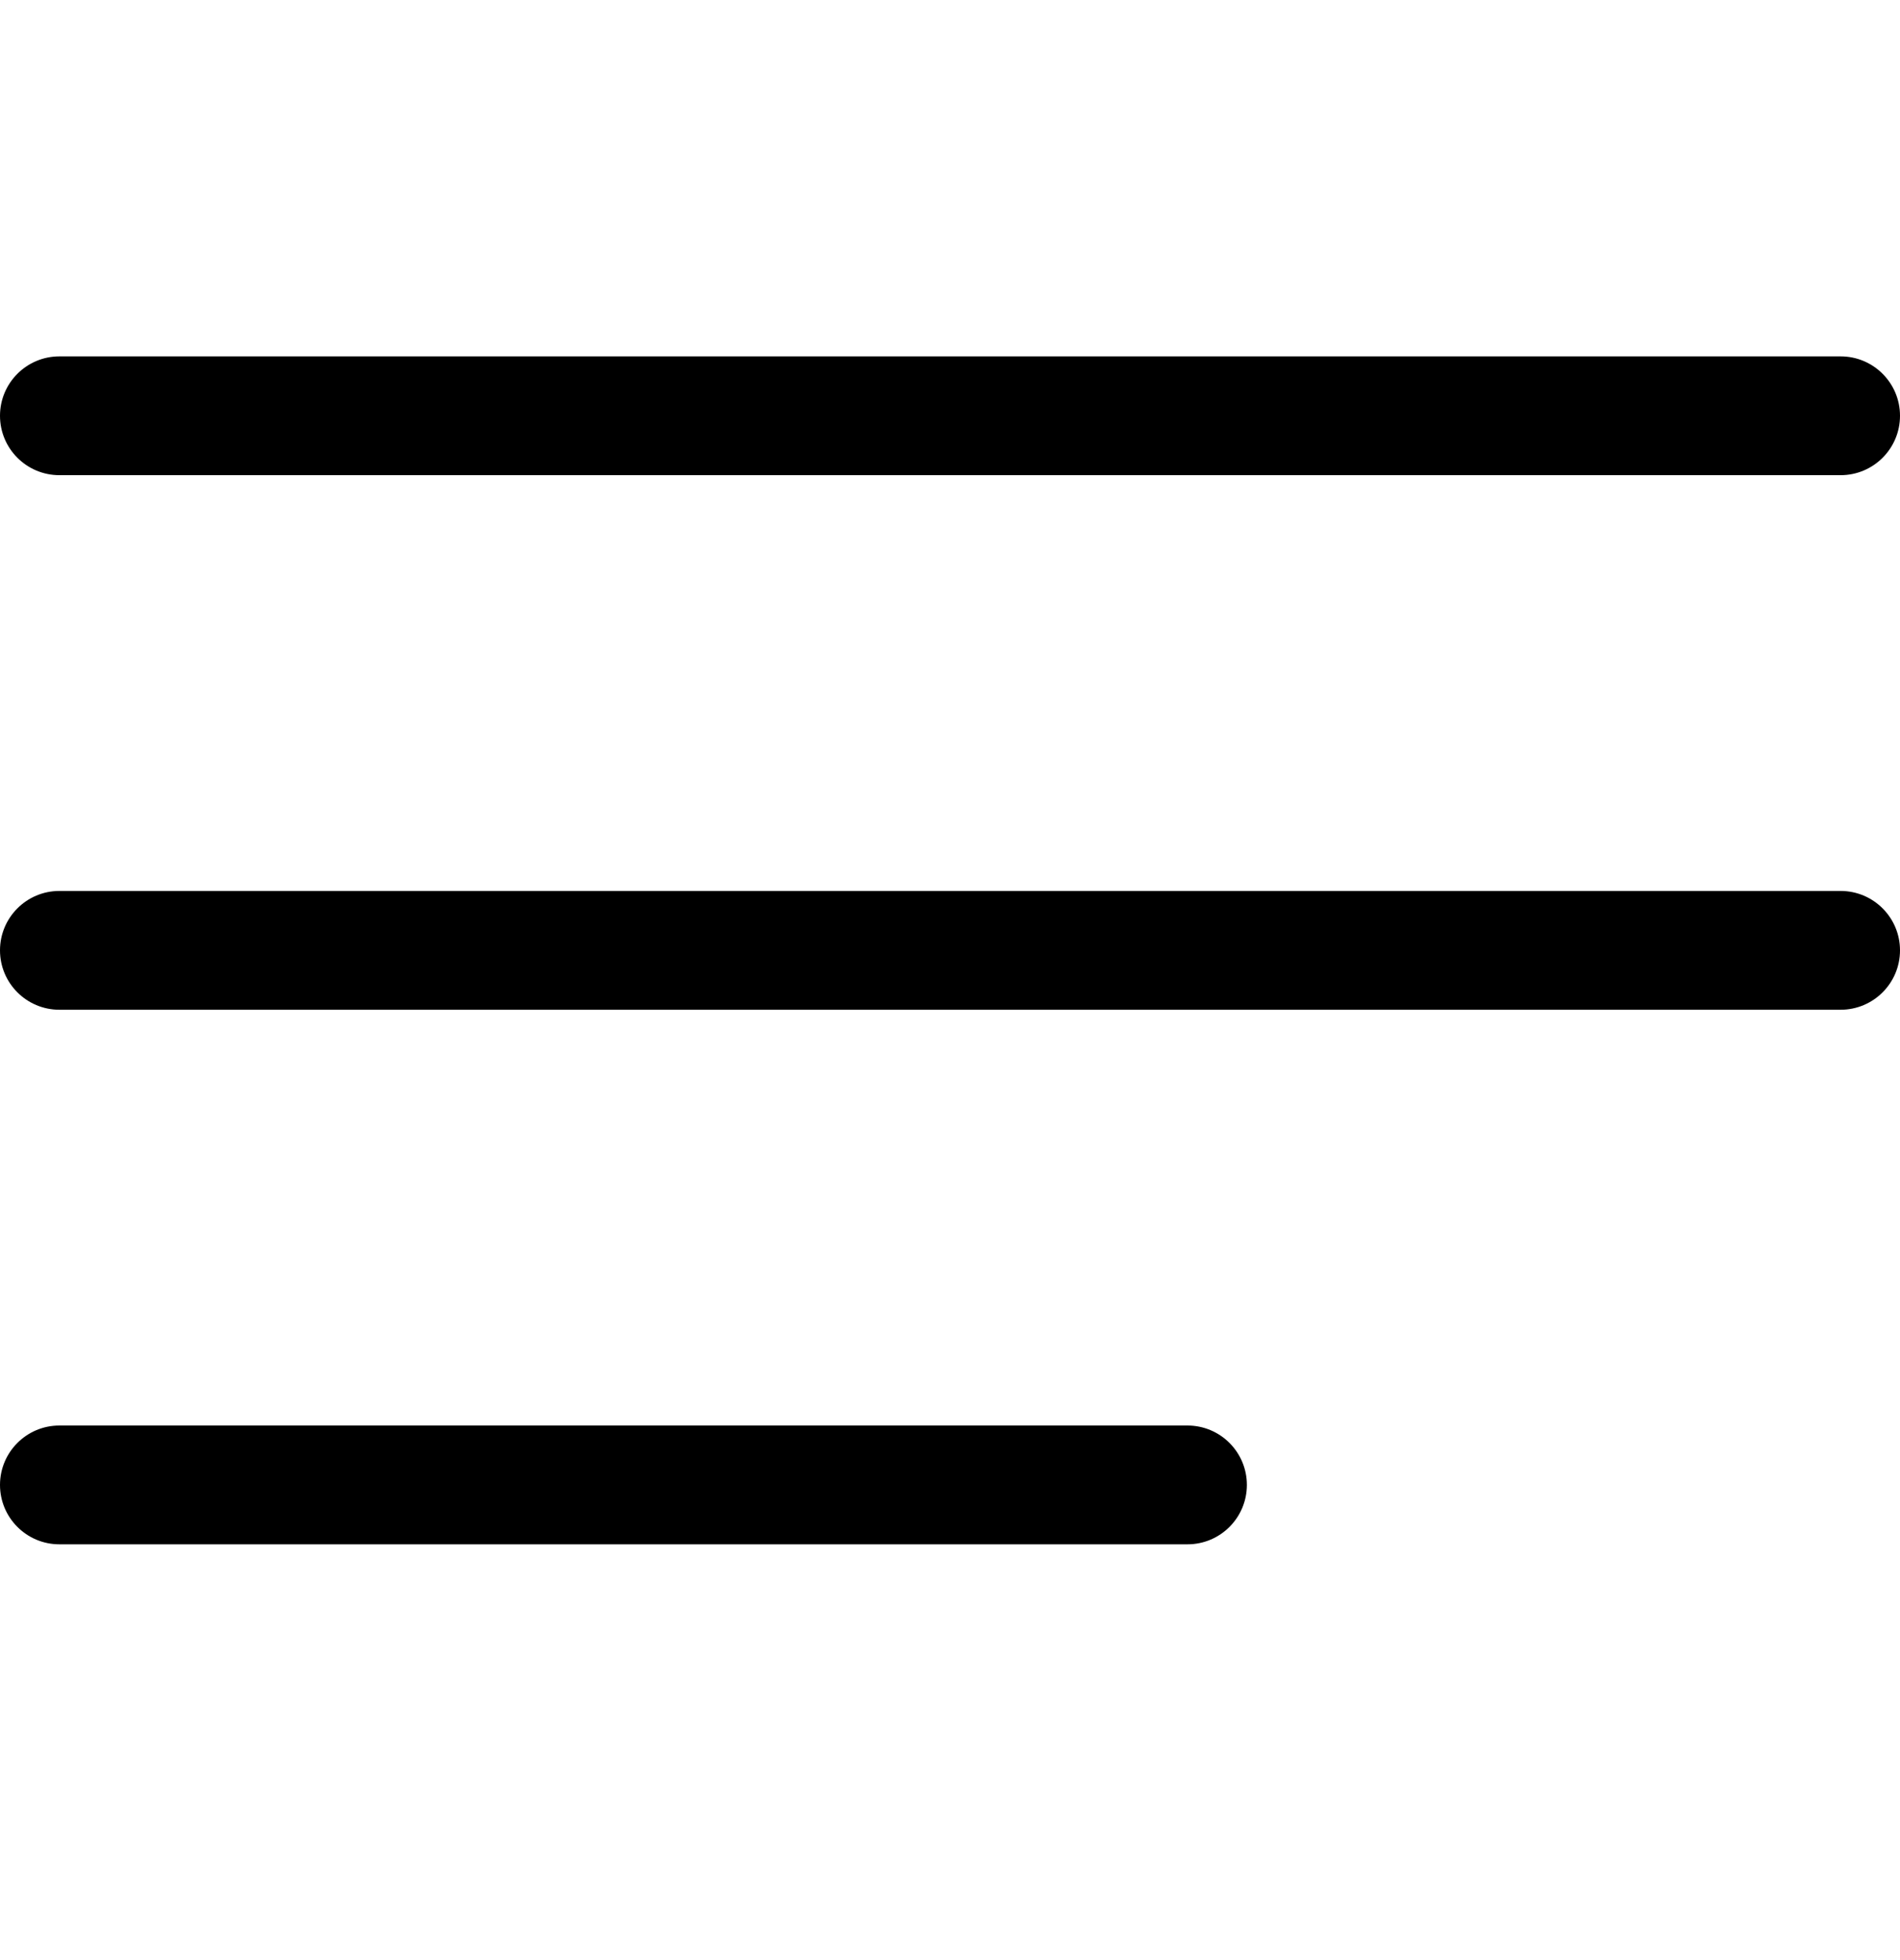
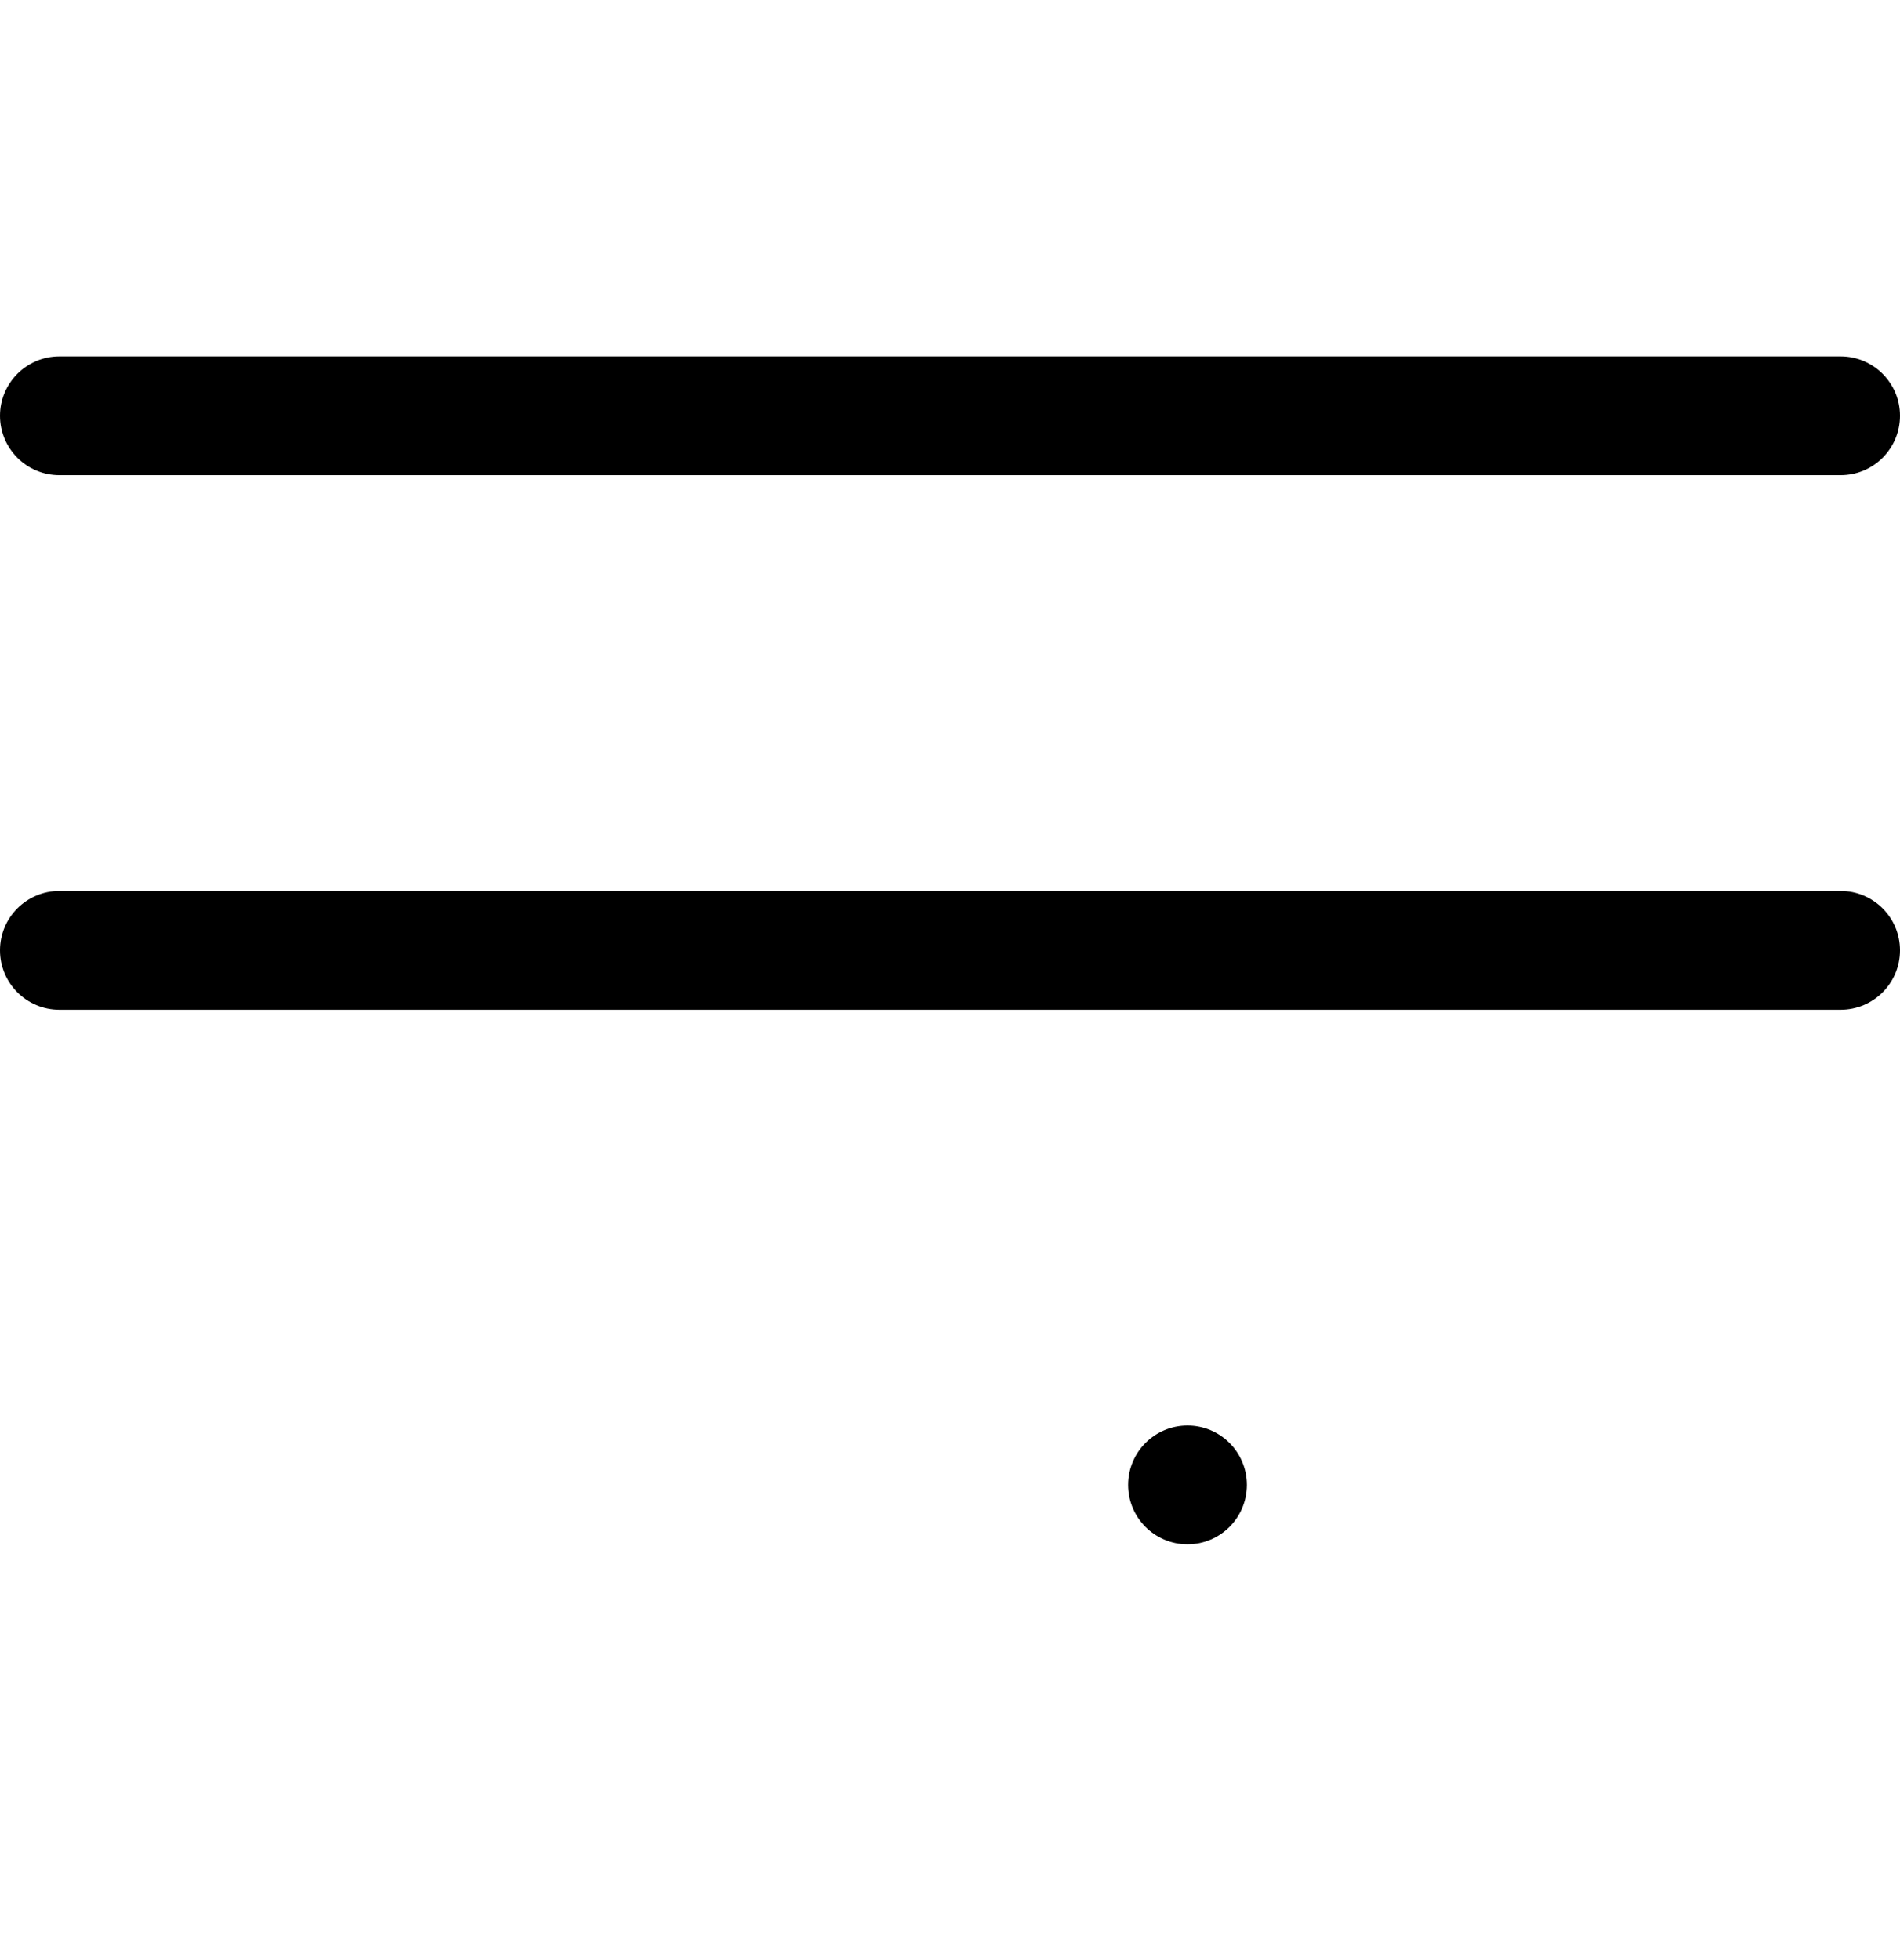
<svg xmlns="http://www.w3.org/2000/svg" width="32" height="33">
-   <path d="M20 24c.552 0 1 .448 1 1s-.448 1-1 1H1c-.552 0-1-.448-1-1s.448-1 1-1zm11-9c.552 0 1 .448 1 1s-.448 1-1 1H1c-.552 0-1-.448-1-1s.448-1 1-1zm0-9c.552 0 1 .448 1 1s-.448 1-1 1H1c-.552 0-1-.448-1-1s.448-1 1-1z" fill="#000" />
+   <path d="M20 24c.552 0 1 .448 1 1s-.448 1-1 1c-.552 0-1-.448-1-1s.448-1 1-1zm11-9c.552 0 1 .448 1 1s-.448 1-1 1H1c-.552 0-1-.448-1-1s.448-1 1-1zm0-9c.552 0 1 .448 1 1s-.448 1-1 1H1c-.552 0-1-.448-1-1s.448-1 1-1z" fill="#000" />
</svg>